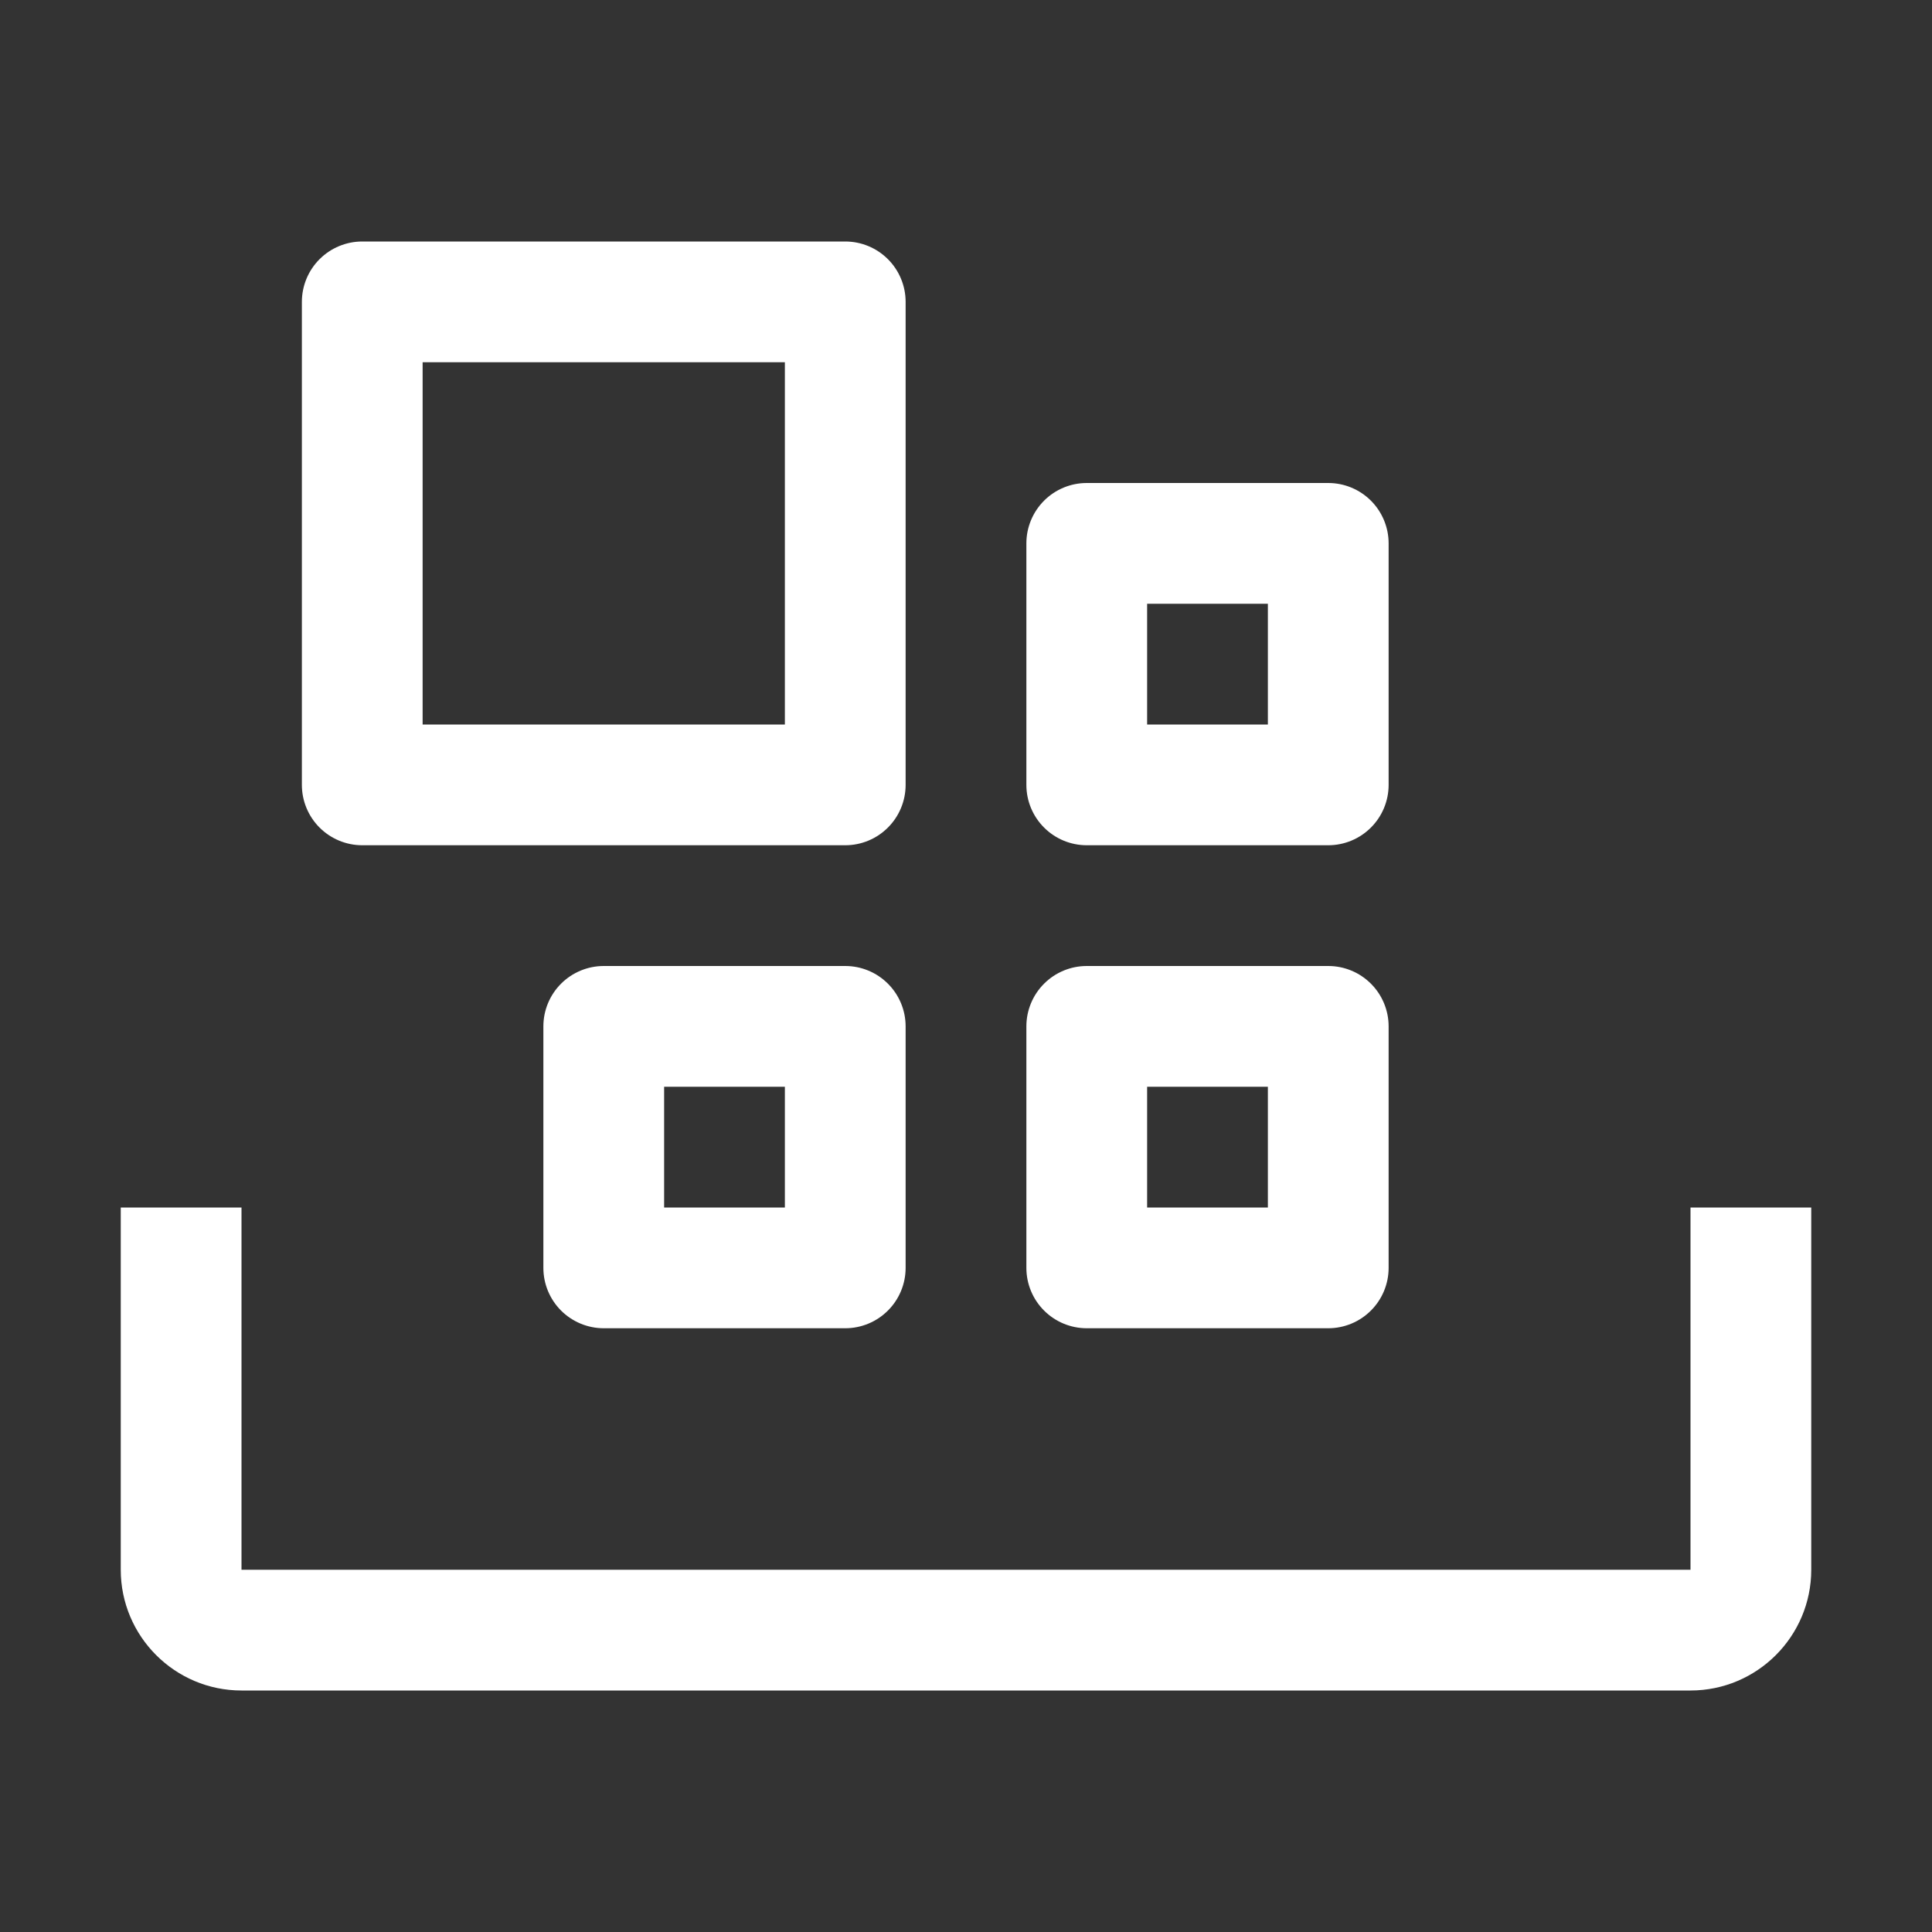
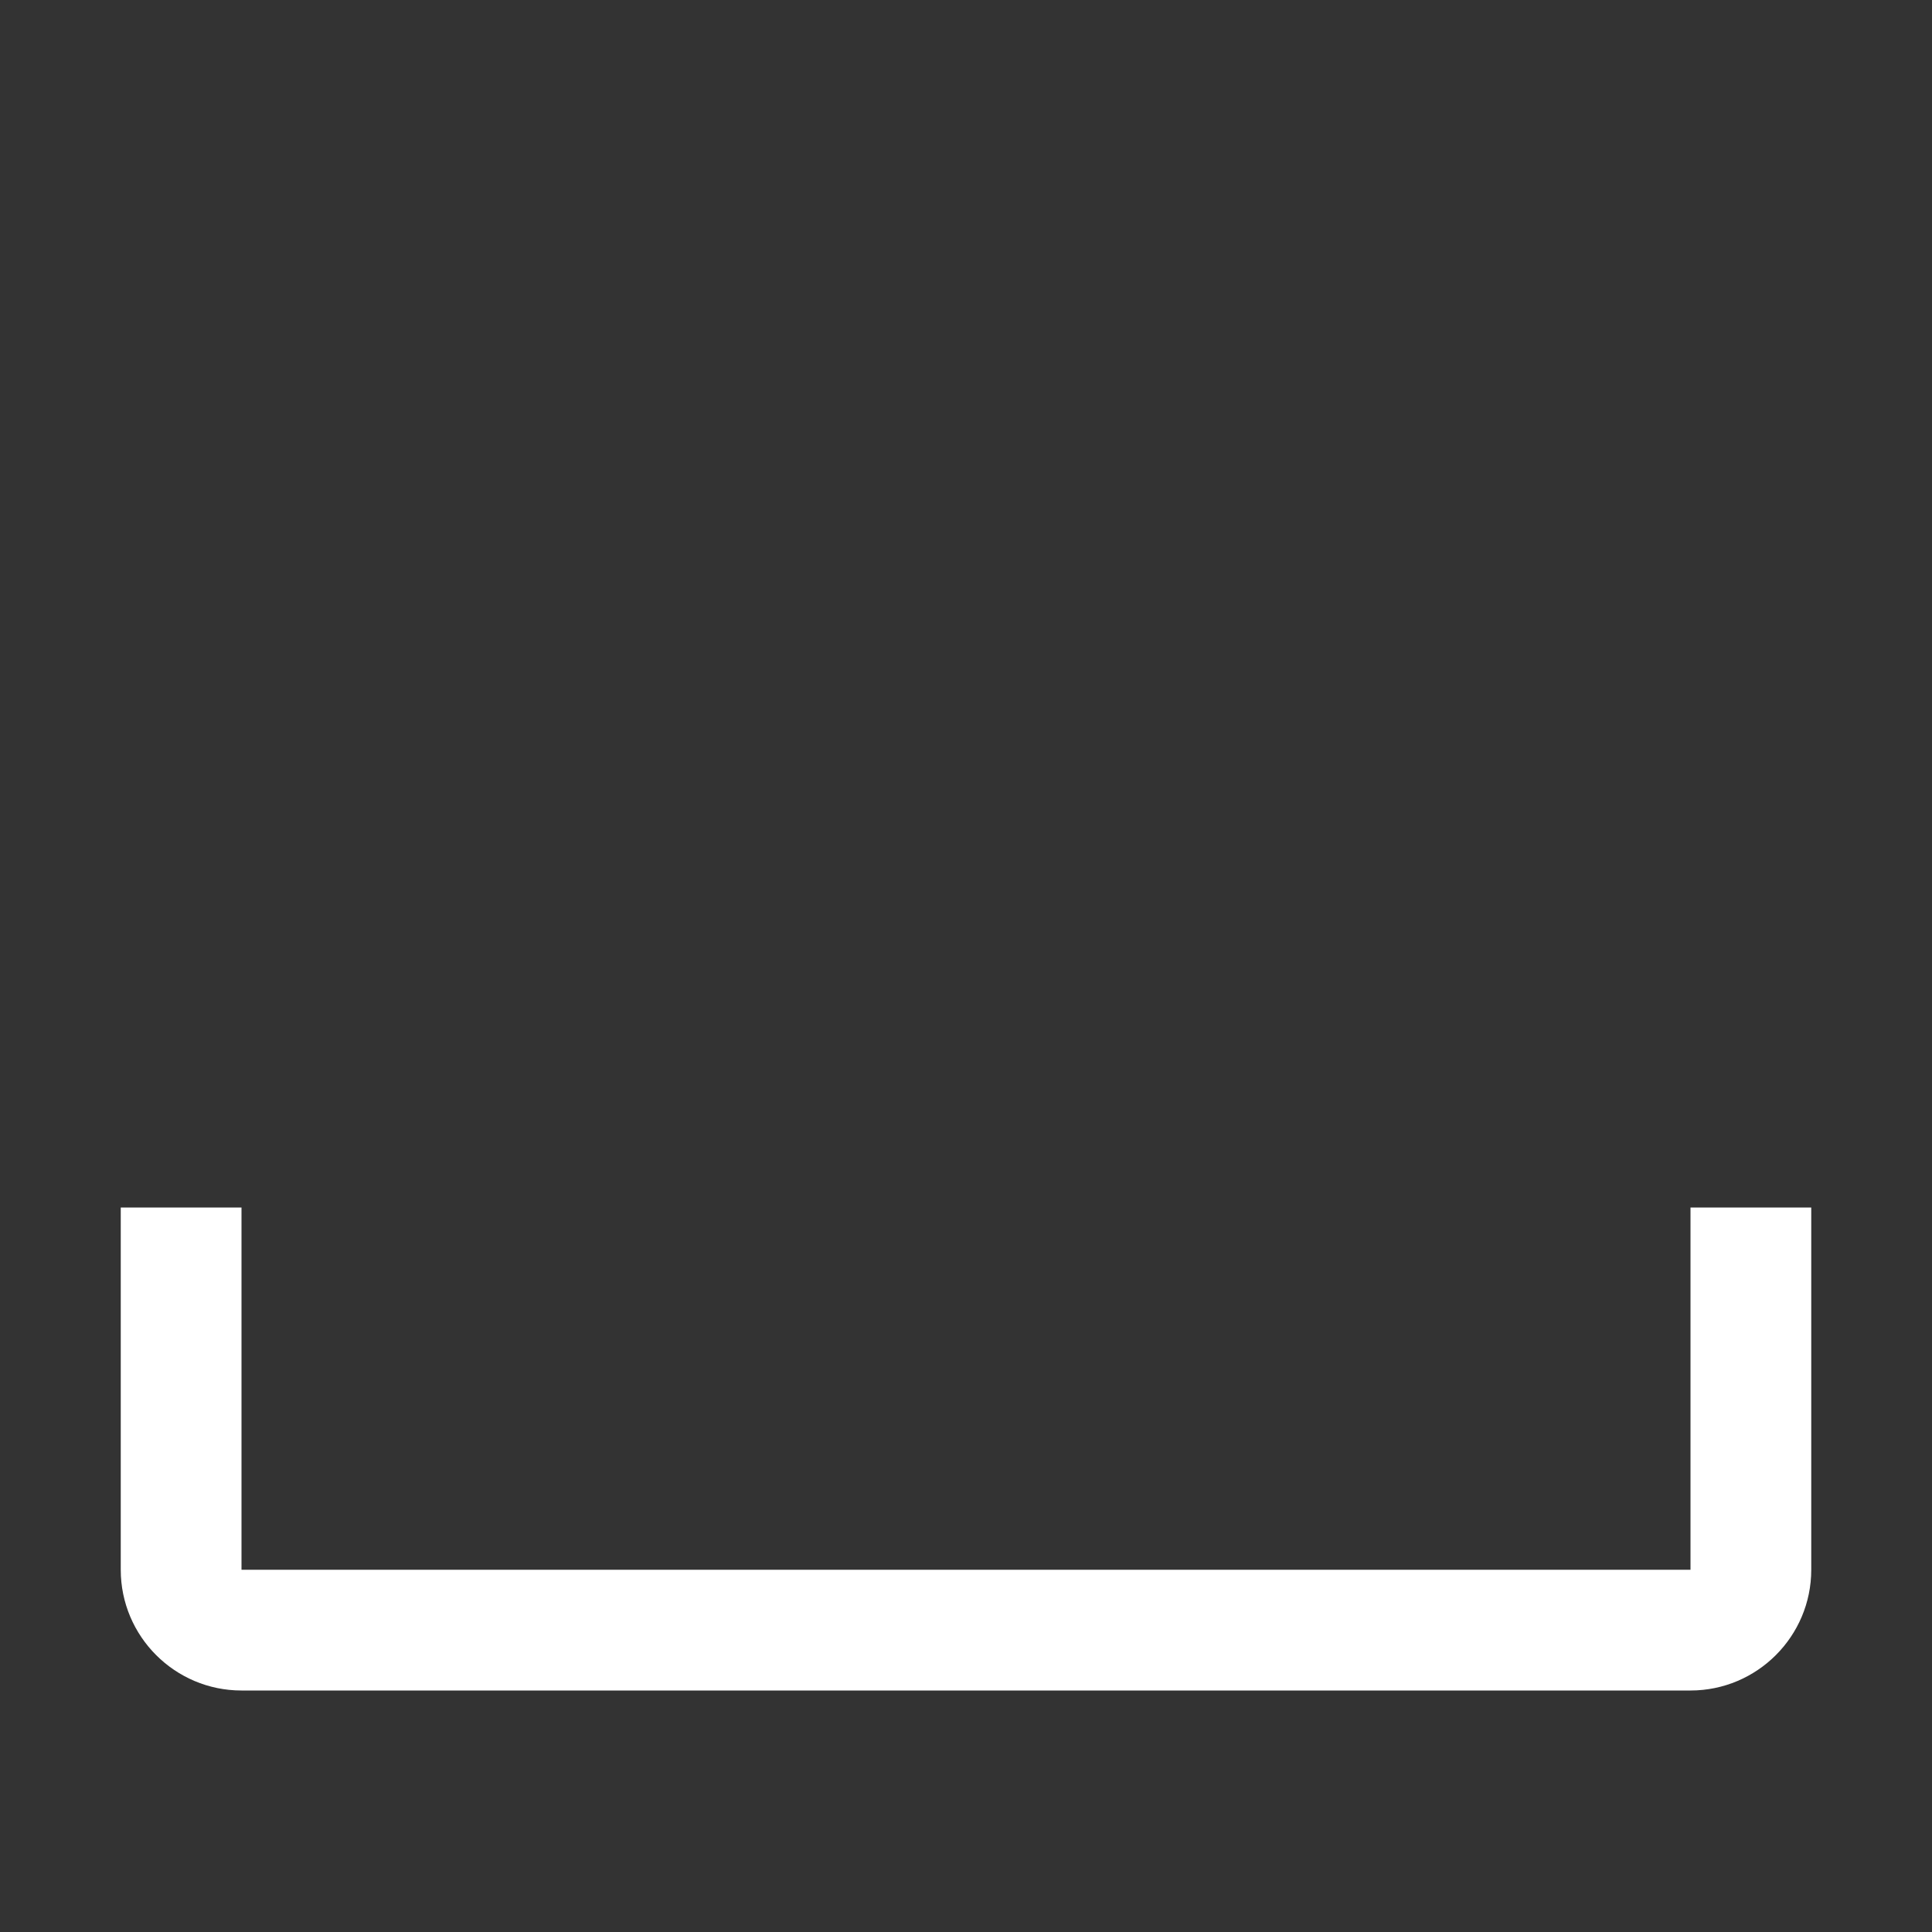
<svg xmlns="http://www.w3.org/2000/svg" width="108" height="108" viewBox="0 0 108 108" fill="none">
  <rect x="0" y="0" width="108" height="108" fill="#333333" stroke="none" />
  <path d="M94.5 94.5H13.5C9.777 94.5 6.75 91.473 6.75 87.75V67.5H13.5V87.75H94.5V67.5H101.25V87.75C101.25 91.473 98.223 94.5 94.5 94.5Z" fill="white" />
-   <path d="M57.375 57.375V70.875C57.375 71.77 57.731 72.629 58.364 73.261C58.996 73.894 59.855 74.25 60.75 74.25H74.25C75.145 74.25 76.004 73.894 76.636 73.261C77.269 72.629 77.625 71.77 77.625 70.875V57.375C77.625 56.48 77.269 55.621 76.636 54.989C76.004 54.356 75.145 54 74.25 54H60.75C59.855 54 58.996 54.356 58.364 54.989C57.731 55.621 57.375 56.48 57.375 57.375ZM64.125 60.75H70.875V67.5H64.125V60.75ZM30.375 57.375V70.875C30.375 71.77 30.731 72.629 31.363 73.261C31.997 73.894 32.855 74.25 33.75 74.25H47.25C48.145 74.25 49.004 73.894 49.636 73.261C50.269 72.629 50.625 71.77 50.625 70.875V57.375C50.625 56.48 50.269 55.621 49.636 54.989C49.004 54.356 48.145 54 47.25 54H33.75C32.855 54 31.997 54.356 31.363 54.989C30.731 55.621 30.375 56.48 30.375 57.375ZM37.125 60.75H43.875V67.5H37.125V60.75ZM57.375 30.375V43.875C57.375 44.77 57.731 45.629 58.364 46.261C58.996 46.894 59.855 47.25 60.75 47.25H74.25C75.145 47.25 76.004 46.894 76.636 46.261C77.269 45.629 77.625 44.77 77.625 43.875V30.375C77.625 29.48 77.269 28.622 76.636 27.988C76.004 27.356 75.145 27 74.25 27H60.75C59.855 27 58.996 27.356 58.364 27.988C57.731 28.622 57.375 29.48 57.375 30.375ZM64.125 33.75H70.875V40.5H64.125V33.75ZM16.875 16.875V43.875C16.875 44.77 17.231 45.629 17.863 46.261C18.497 46.894 19.355 47.25 20.25 47.25H47.25C48.145 47.25 49.004 46.894 49.636 46.261C50.269 45.629 50.625 44.77 50.625 43.875V16.875C50.625 15.98 50.269 15.121 49.636 14.489C49.004 13.856 48.145 13.5 47.25 13.5H20.25C19.355 13.5 18.497 13.856 17.863 14.489C17.231 15.121 16.875 15.98 16.875 16.875ZM23.625 20.25H43.875V40.5H23.625V20.25Z" fill="white" />
</svg>